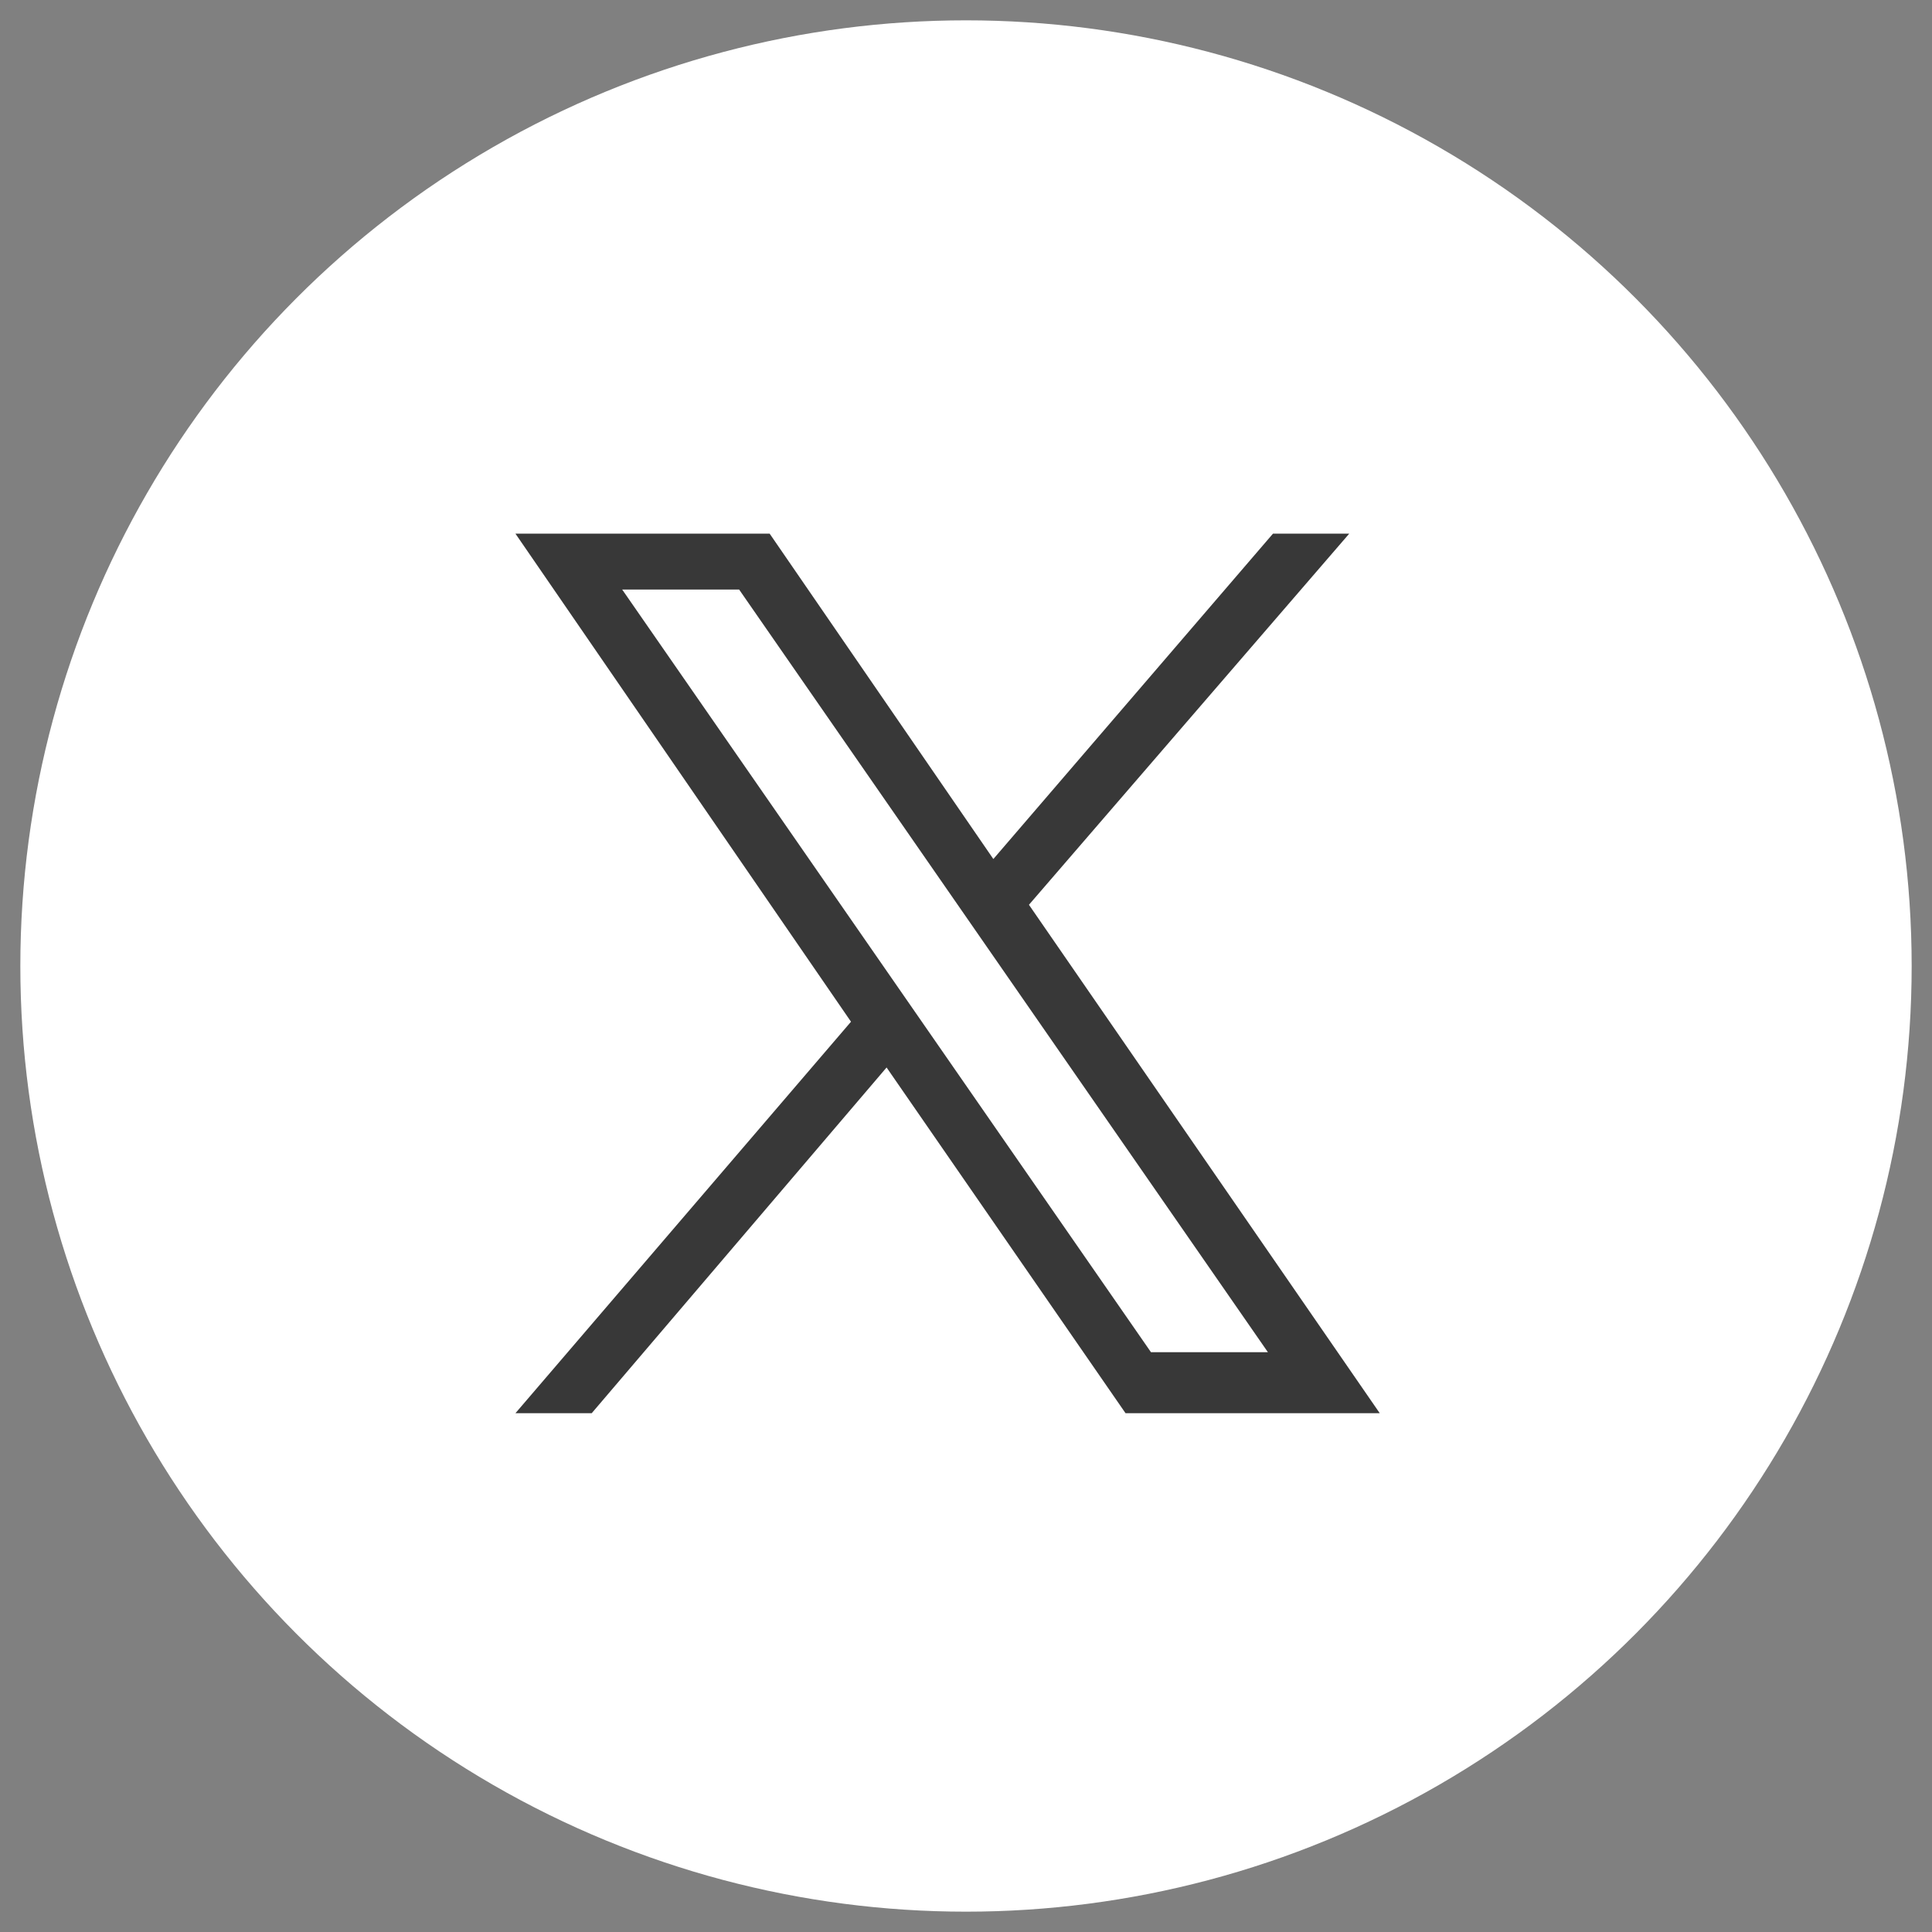
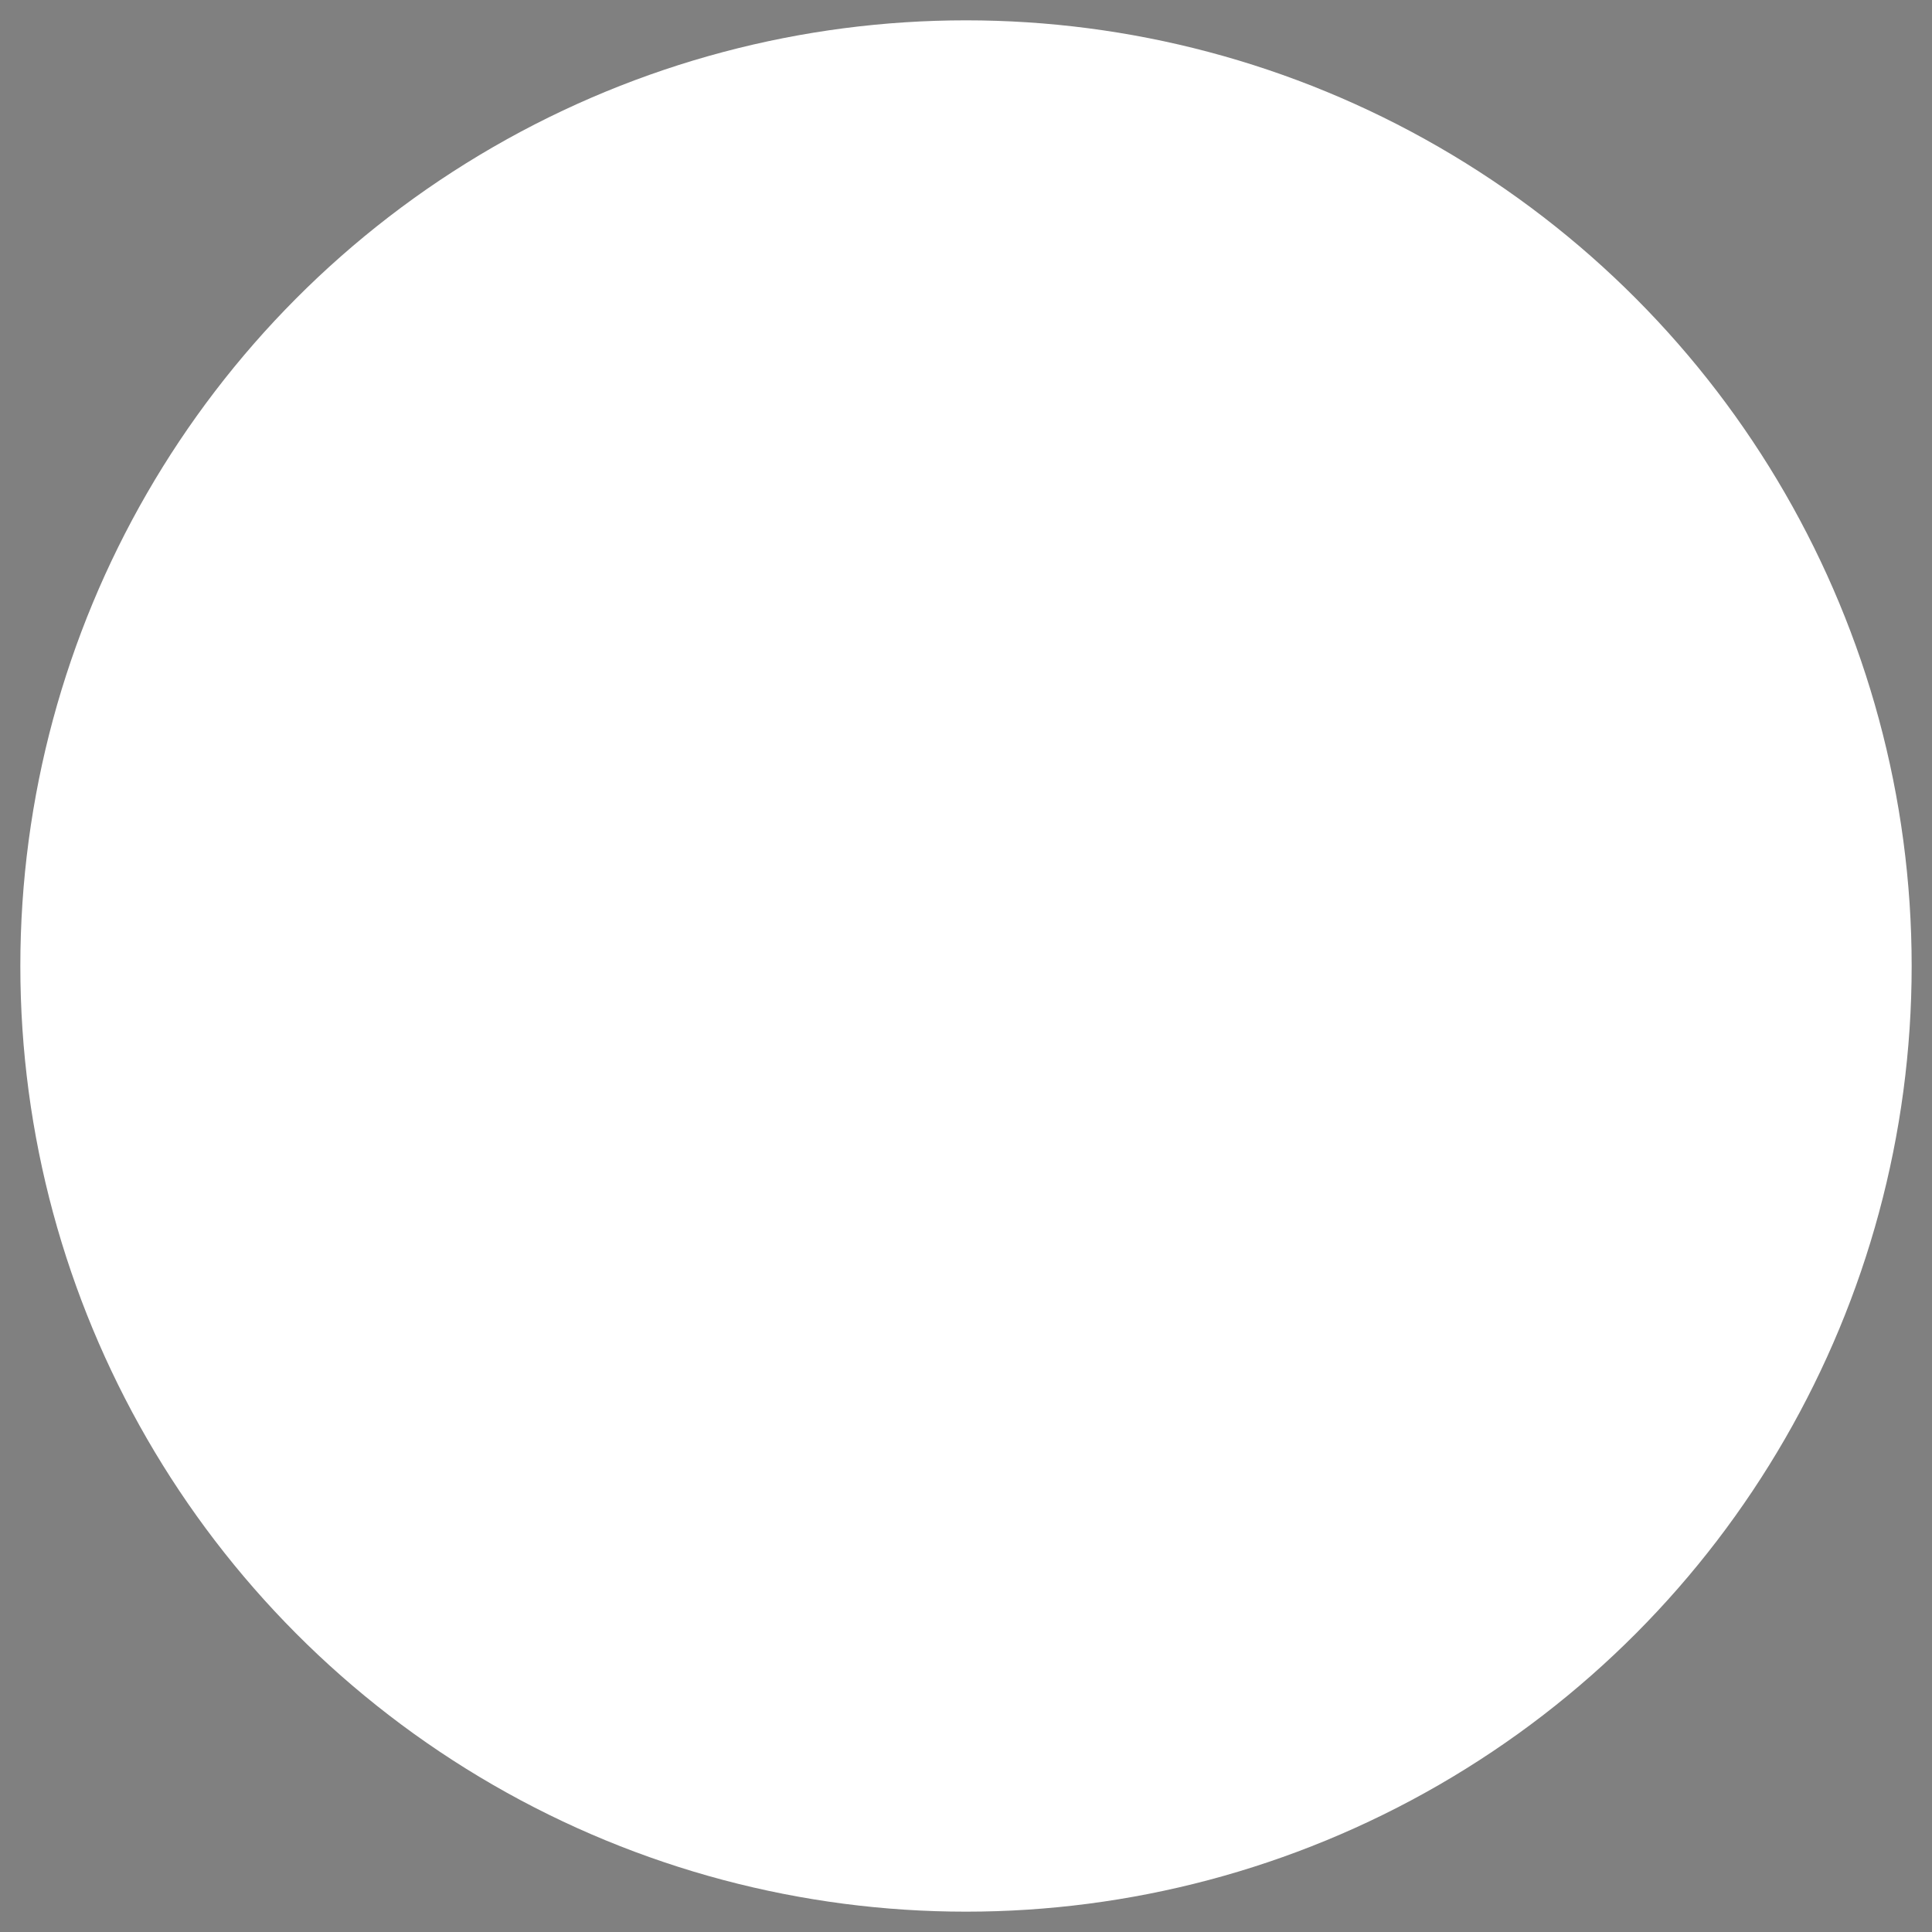
<svg xmlns="http://www.w3.org/2000/svg" version="1.1" id="Layer_1" x="0px" y="0px" viewBox="0 0 38 38" style="enable-background:new 0 0 38 38;" xml:space="preserve">
  <rect x="0" y="0" width="38" height="38" fill="#808080" stroke="none" />
  <style type="text/css">
	.st0{fill:#FFFFFF;}
	.st1{fill:#383838;}
</style>
  <g id="Group_47942" transform="translate(-235.762 -8155.5)">
    <g id="Group_47941" transform="translate(0 1042)">
      <g id="Group_47067" transform="translate(235.762 7113.5)">
        <circle id="Ellipse_131" class="st0" cx="19" cy="19" r="18.6" />
      </g>
      <g id="レイヤー_1" transform="translate(245.5 7123.596)">
-         <path id="Path_47193" class="st1" d="M10.5,7.7l6.3-7.3h-1.5L9.8,6.8L5.4,0.4h-5L7,10l-6.6,7.7h1.5l5.8-6.8l4.7,6.8h5L10.5,7.7z      M2.5,1.5h2.3l10.4,15h-2.3L2.5,1.5z" />
-       </g>
+         </g>
    </g>
  </g>
</svg>